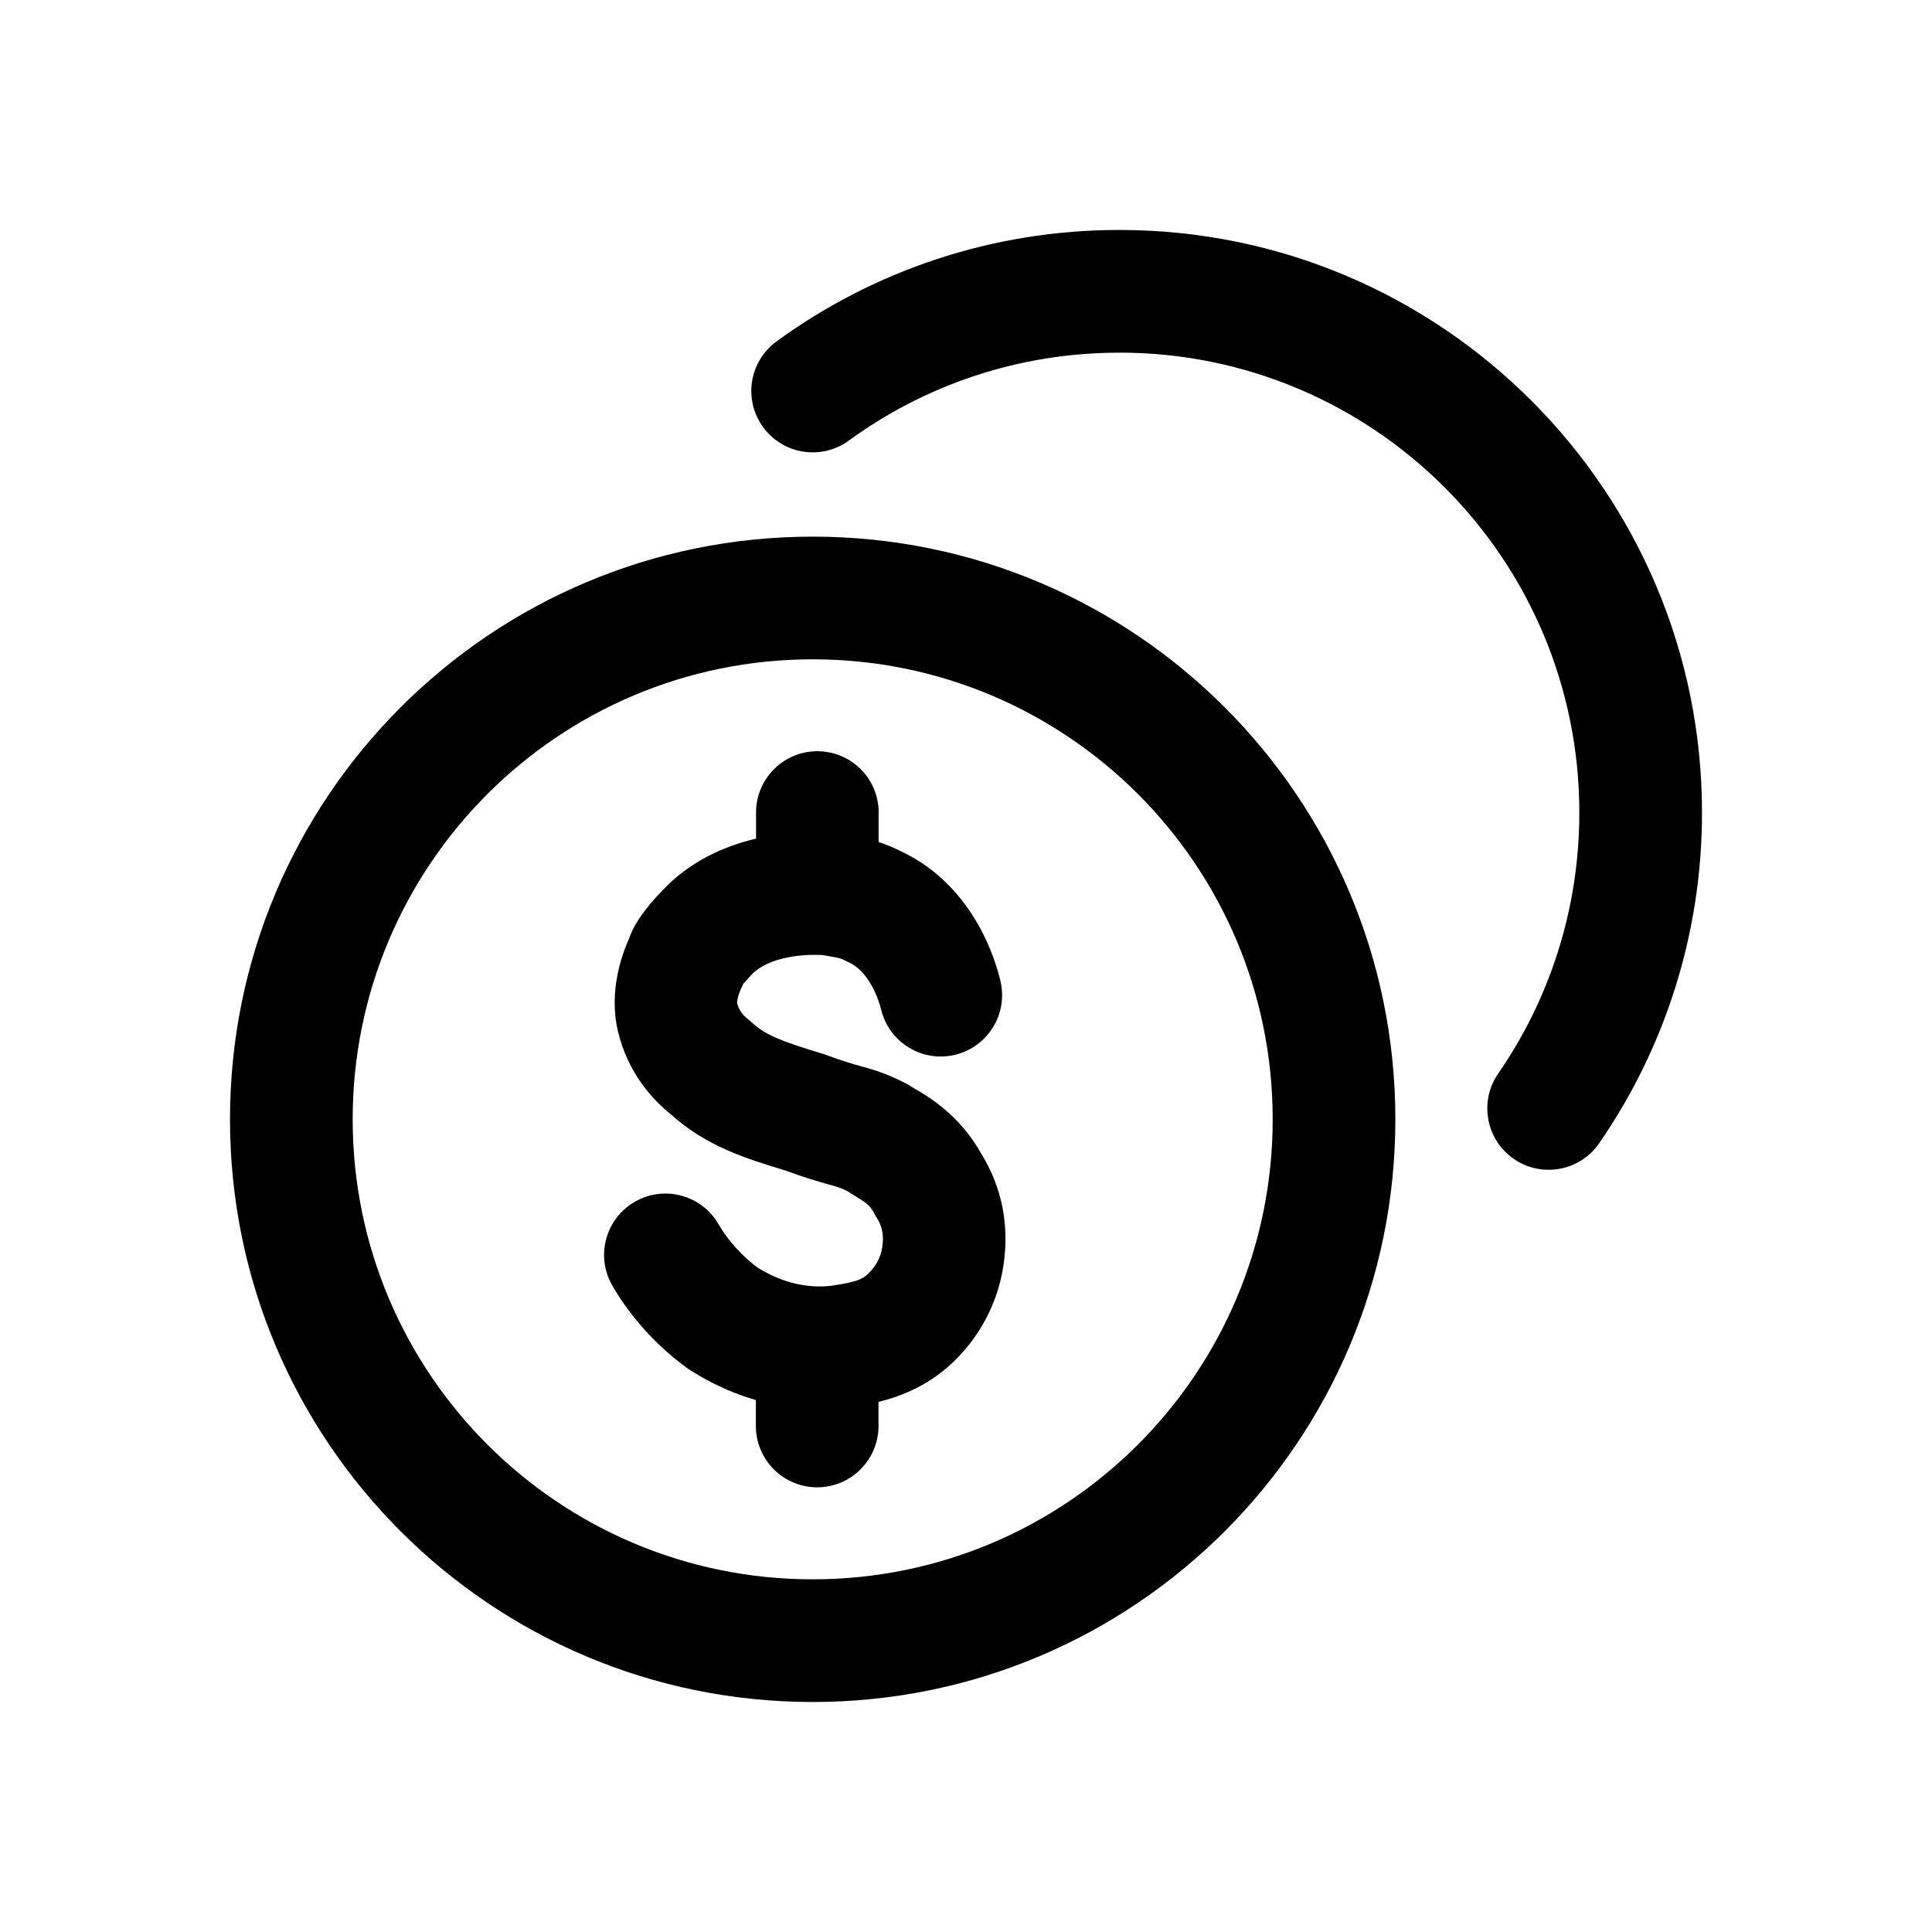
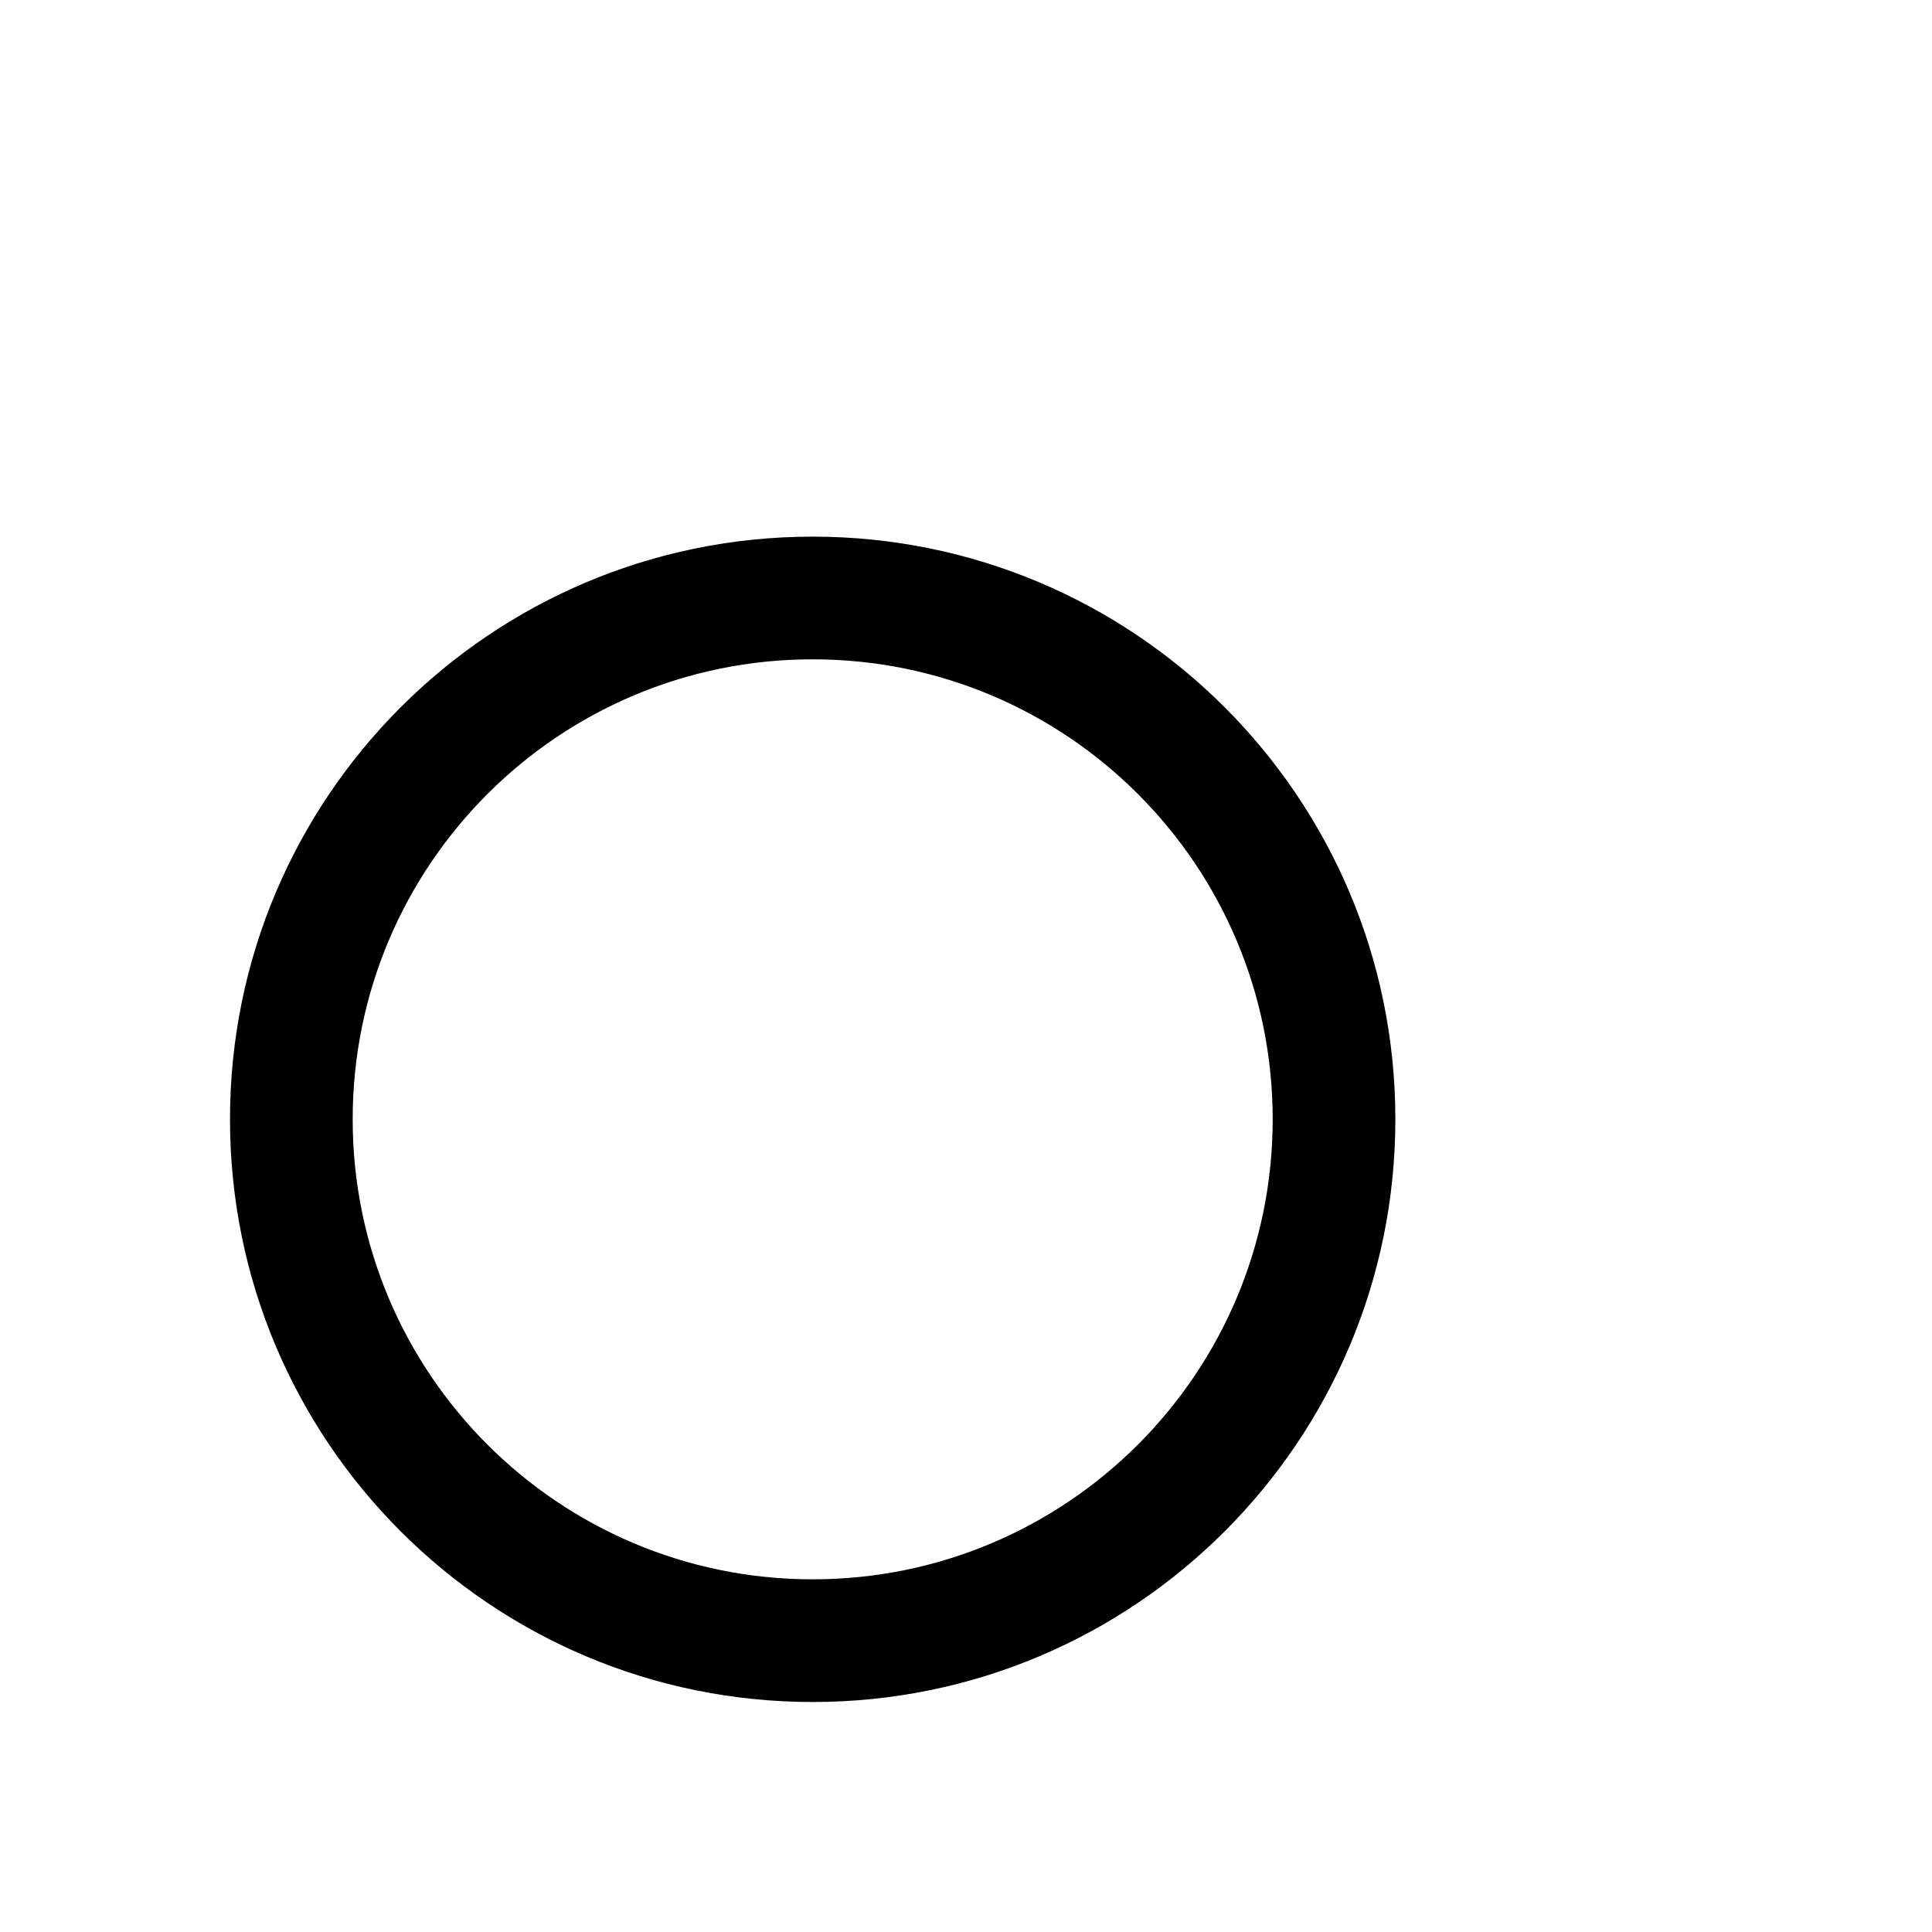
<svg xmlns="http://www.w3.org/2000/svg" viewBox="0 0 42 42">
-   <path d="m24.333 7.667c-2.2 0-4.231 0.709-5.881 1.911-0.595 0.434-1.429 0.303-1.863-0.293s-0.303-1.429 0.292-1.863c2.091-1.524 4.668-2.423 7.452-2.423 6.996 0 12.667 5.671 12.667 12.667 0 2.667-0.826 5.146-2.236 7.188-0.418 0.606-1.249 0.758-1.855 0.34-0.606-0.418-0.758-1.249-0.34-1.855 1.113-1.612 1.764-3.564 1.764-5.673 0-5.523-4.477-10-10-10z" />
-   <path d="m19.1 17.667v0.638c0.155 0.051 0.322 0.117 0.491 0.203 0.84 0.395 1.358 1.043 1.664 1.576 0.309 0.539 0.445 1.036 0.493 1.24 0.171 0.716-0.271 1.435-0.987 1.607-0.716 0.171-1.435-0.271-1.607-0.987-0.017-0.071-0.079-0.298-0.213-0.533-0.135-0.235-0.298-0.404-0.492-0.492l-0.032-0.015-0.031-0.016c-0.077-0.04-0.127-0.056-0.186-0.069-0.041-9e-3 -0.085-0.017-0.165-0.03l-0.015-0.003c-0.04-0.007-0.09-0.015-0.145-0.025-0.178-0.005-0.404-0.01-0.702 0.043-0.378 0.067-0.673 0.203-0.857 0.409l-0.015 0.017-0.016 0.017c-0.056 0.059-0.097 0.106-0.125 0.14l-0.031 0.064c-0.024 0.051-0.06 0.128-0.085 0.222-0.021 0.083-0.019 0.125-0.019 0.133 0.038 0.159 0.128 0.268 0.25 0.363l0.04 0.031 0.037 0.034c0.275 0.252 0.586 0.39 1.52 0.67l0.043 0.013 0.042 0.016c0.362 0.135 0.572 0.194 0.766 0.248l0.066 0.018c0.263 0.074 0.523 0.156 0.898 0.352l0.046 0.024 0.044 0.028c0.024 0.015 0.055 0.033 0.093 0.055 0.297 0.172 0.995 0.575 1.469 1.436 0.217 0.352 0.602 1.112 0.504 2.165-0.106 1.292-0.834 2.055-1.021 2.251-0.56 0.586-1.217 0.842-1.724 0.966v0.524c0 0.736-0.597 1.333-1.333 1.333s-1.333-0.597-1.333-1.333v-0.564c-0.704-0.203-1.203-0.508-1.427-0.649l-0.04-0.025-0.038-0.028c-0.84-0.616-1.35-1.323-1.618-1.79-0.366-0.639-0.145-1.454 0.494-1.82 0.639-0.366 1.454-0.145 1.82 0.494 0.123 0.215 0.391 0.596 0.844 0.937 0.279 0.172 0.844 0.474 1.579 0.4 0.513-0.077 0.689-0.119 0.849-0.287 0.076-0.079 0.265-0.278 0.293-0.631l8e-4 -0.011 1e-3 -0.011c0.026-0.272-0.074-0.452-0.126-0.535l-0.028-0.045-0.025-0.047c-0.102-0.193-0.175-0.237-0.444-0.402-0.046-0.028-0.097-0.06-0.156-0.096-0.124-0.063-0.195-0.085-0.343-0.126l-0.062-0.018c-0.205-0.057-0.492-0.138-0.937-0.302-0.878-0.263-1.722-0.535-2.478-1.212-0.401-0.324-0.939-0.897-1.156-1.809-0.214-0.896 0.103-1.713 0.239-2.014 0.033-0.099 0.067-0.168 0.082-0.198l0.002-0.004c0.055-0.112 0.119-0.212 0.175-0.293 0.111-0.16 0.252-0.329 0.412-0.497 0.64-0.709 1.442-1.034 2.091-1.186v-0.567c0-0.736 0.597-1.333 1.333-1.333s1.333 0.597 1.333 1.333z" />
  <path d="m17.667 37c6.996 0 12.667-5.671 12.667-12.667s-5.671-12.667-12.667-12.667-12.667 5.671-12.667 12.667 5.671 12.667 12.667 12.667zm0-2.667c5.523 0 10-4.477 10-10 0-5.523-4.477-10-10-10-5.523 0-10 4.477-10 10 0 5.523 4.477 10 10 10z" clip-rule="evenodd" fill-rule="evenodd" />
</svg>